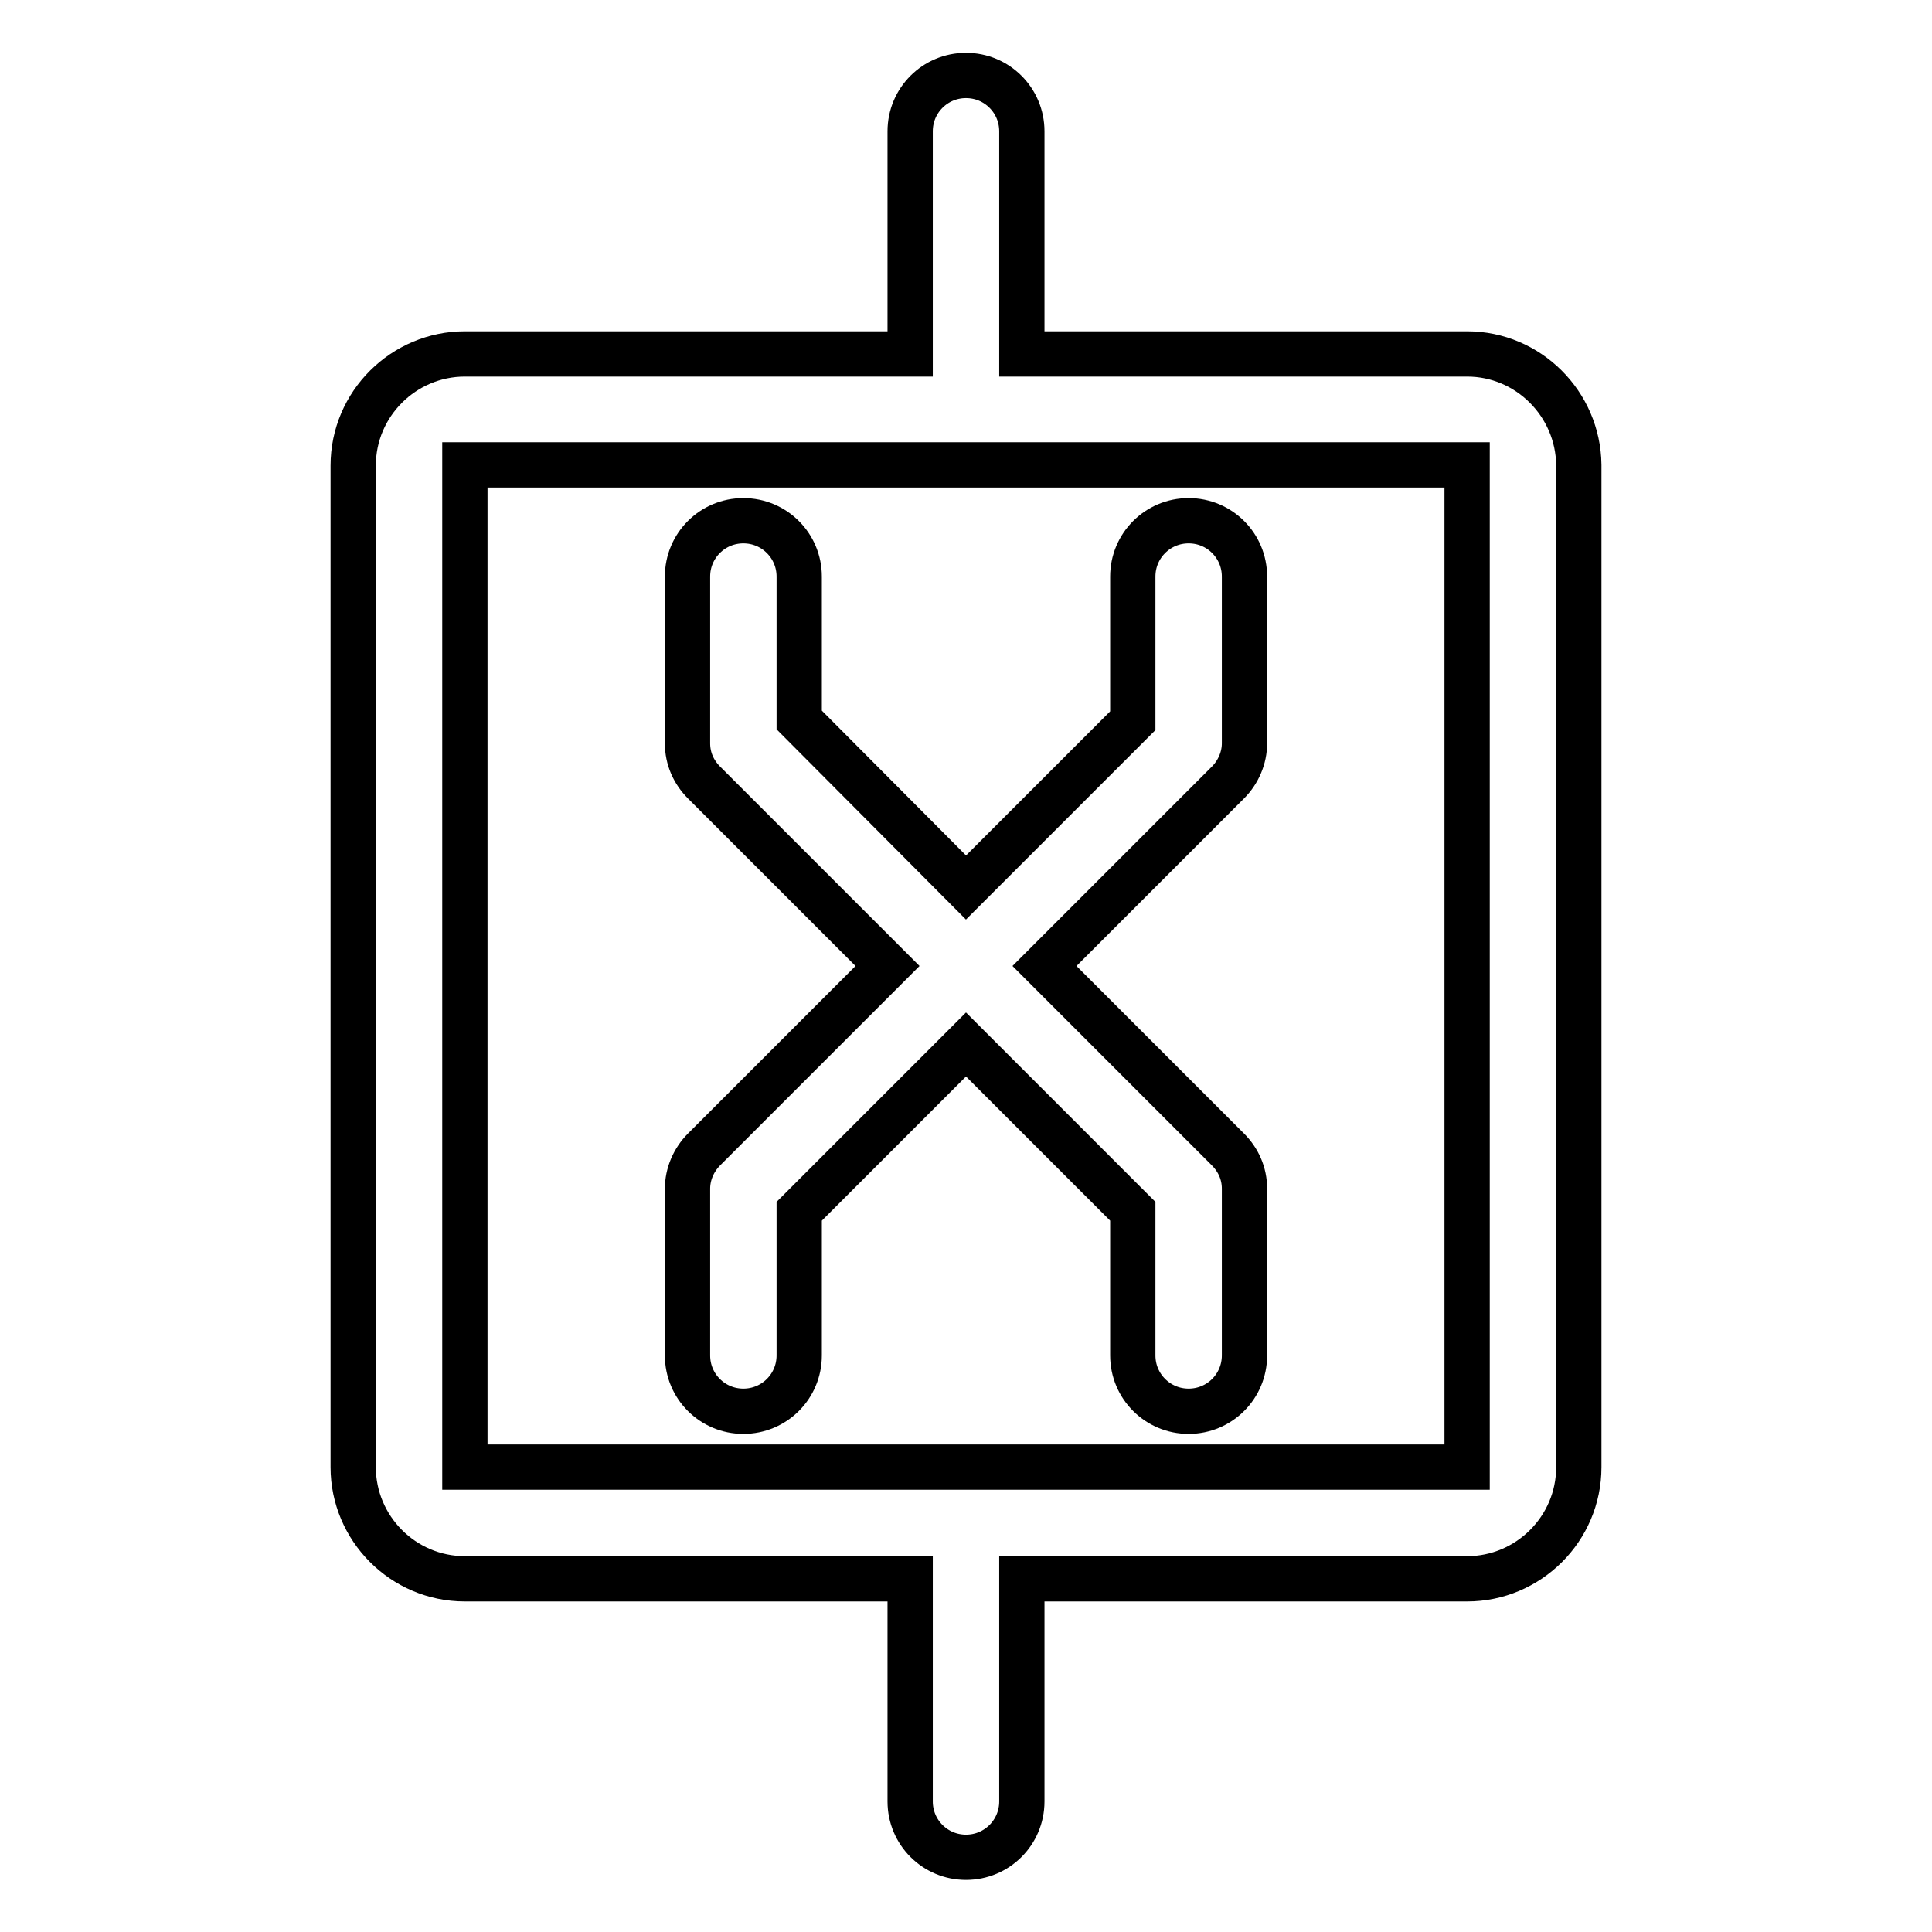
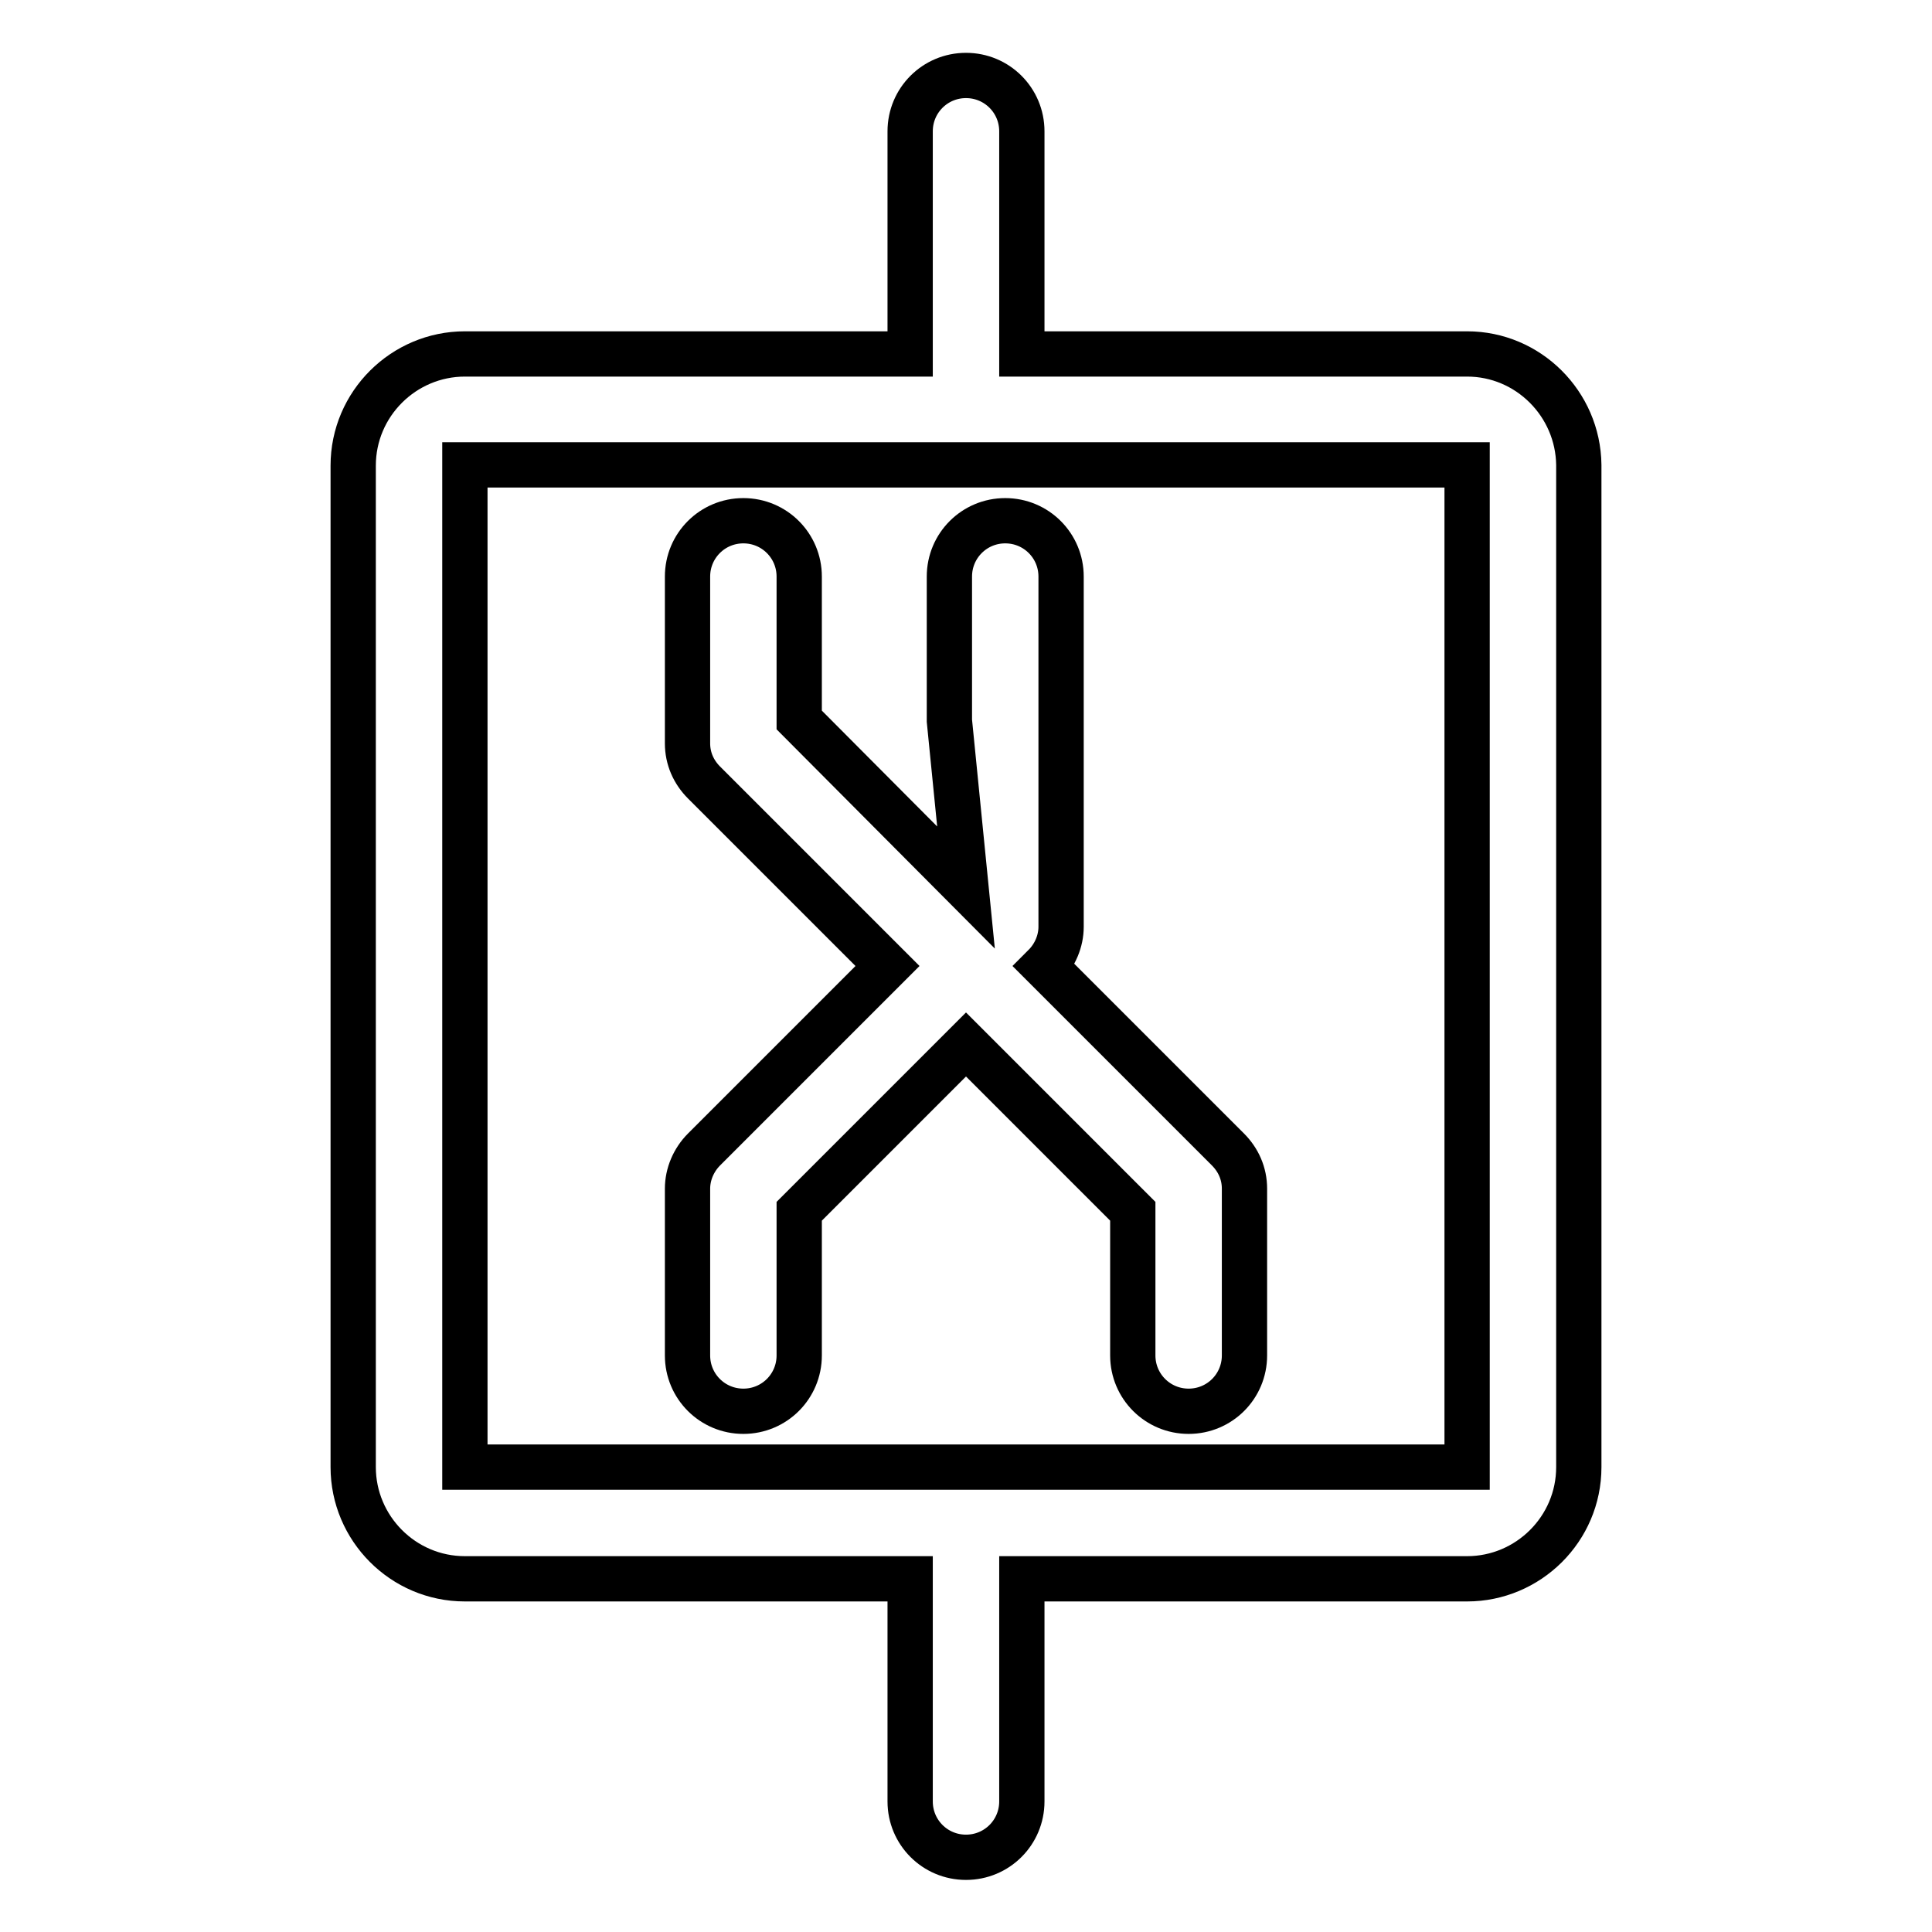
<svg xmlns="http://www.w3.org/2000/svg" version="1.1" x="0px" y="0px" viewBox="0 0 256 256" enable-background="new 0 0 256 256" xml:space="preserve">
  <g>
-     <path stroke-width="6" fill-opacity="0" stroke="#000000" d="M194.4,46.9h-59V17.4c0-4.1-3.3-7.4-7.4-7.4c-4.1,0-7.4,3.3-7.4,7.4v29.5h-59c-8.1,0-14.8,6.6-14.8,14.8 v132.7c0,8.1,6.6,14.8,14.8,14.8h59v29.5c0,4.1,3.3,7.4,7.4,7.4c4.1,0,7.4-3.3,7.4-7.4v-29.5h59c8.1,0,14.8-6.6,14.8-14.8V61.6 C209.1,53.5,202.5,46.9,194.4,46.9z M194.4,194.4H61.6V61.6h132.8V194.4z M105.9,95.4V76.4c0-4.1-3.3-7.4-7.4-7.4s-7.4,3.3-7.4,7.4 v22.1c0,2,0.8,3.8,2.2,5.2l24.3,24.3l-24.3,24.3c-1.4,1.4-2.2,3.3-2.2,5.2v22.1c0,4.1,3.3,7.4,7.4,7.4s7.4-3.3,7.4-7.4v-19.1 l22.1-22.1l22.1,22.1v19.1c0,4.1,3.3,7.4,7.4,7.4c4.1,0,7.4-3.3,7.4-7.4v-22.1c0-2-0.8-3.8-2.2-5.2L138.4,128l24.3-24.3 c1.4-1.4,2.2-3.3,2.2-5.2V76.4c0-4.1-3.3-7.4-7.4-7.4c-4.1,0-7.4,3.3-7.4,7.4v19.1L128,117.6L105.9,95.4z" />
+     <path stroke-width="6" fill-opacity="0" stroke="#000000" d="M194.4,46.9h-59V17.4c0-4.1-3.3-7.4-7.4-7.4c-4.1,0-7.4,3.3-7.4,7.4v29.5h-59c-8.1,0-14.8,6.6-14.8,14.8 v132.7c0,8.1,6.6,14.8,14.8,14.8h59v29.5c0,4.1,3.3,7.4,7.4,7.4c4.1,0,7.4-3.3,7.4-7.4v-29.5h59c8.1,0,14.8-6.6,14.8-14.8V61.6 C209.1,53.5,202.5,46.9,194.4,46.9z M194.4,194.4H61.6V61.6h132.8V194.4z M105.9,95.4V76.4c0-4.1-3.3-7.4-7.4-7.4s-7.4,3.3-7.4,7.4 v22.1c0,2,0.8,3.8,2.2,5.2l24.3,24.3l-24.3,24.3c-1.4,1.4-2.2,3.3-2.2,5.2v22.1c0,4.1,3.3,7.4,7.4,7.4s7.4-3.3,7.4-7.4v-19.1 l22.1-22.1l22.1,22.1v19.1c0,4.1,3.3,7.4,7.4,7.4c4.1,0,7.4-3.3,7.4-7.4v-22.1c0-2-0.8-3.8-2.2-5.2L138.4,128c1.4-1.4,2.2-3.3,2.2-5.2V76.4c0-4.1-3.3-7.4-7.4-7.4c-4.1,0-7.4,3.3-7.4,7.4v19.1L128,117.6L105.9,95.4z" />
  </g>
</svg>